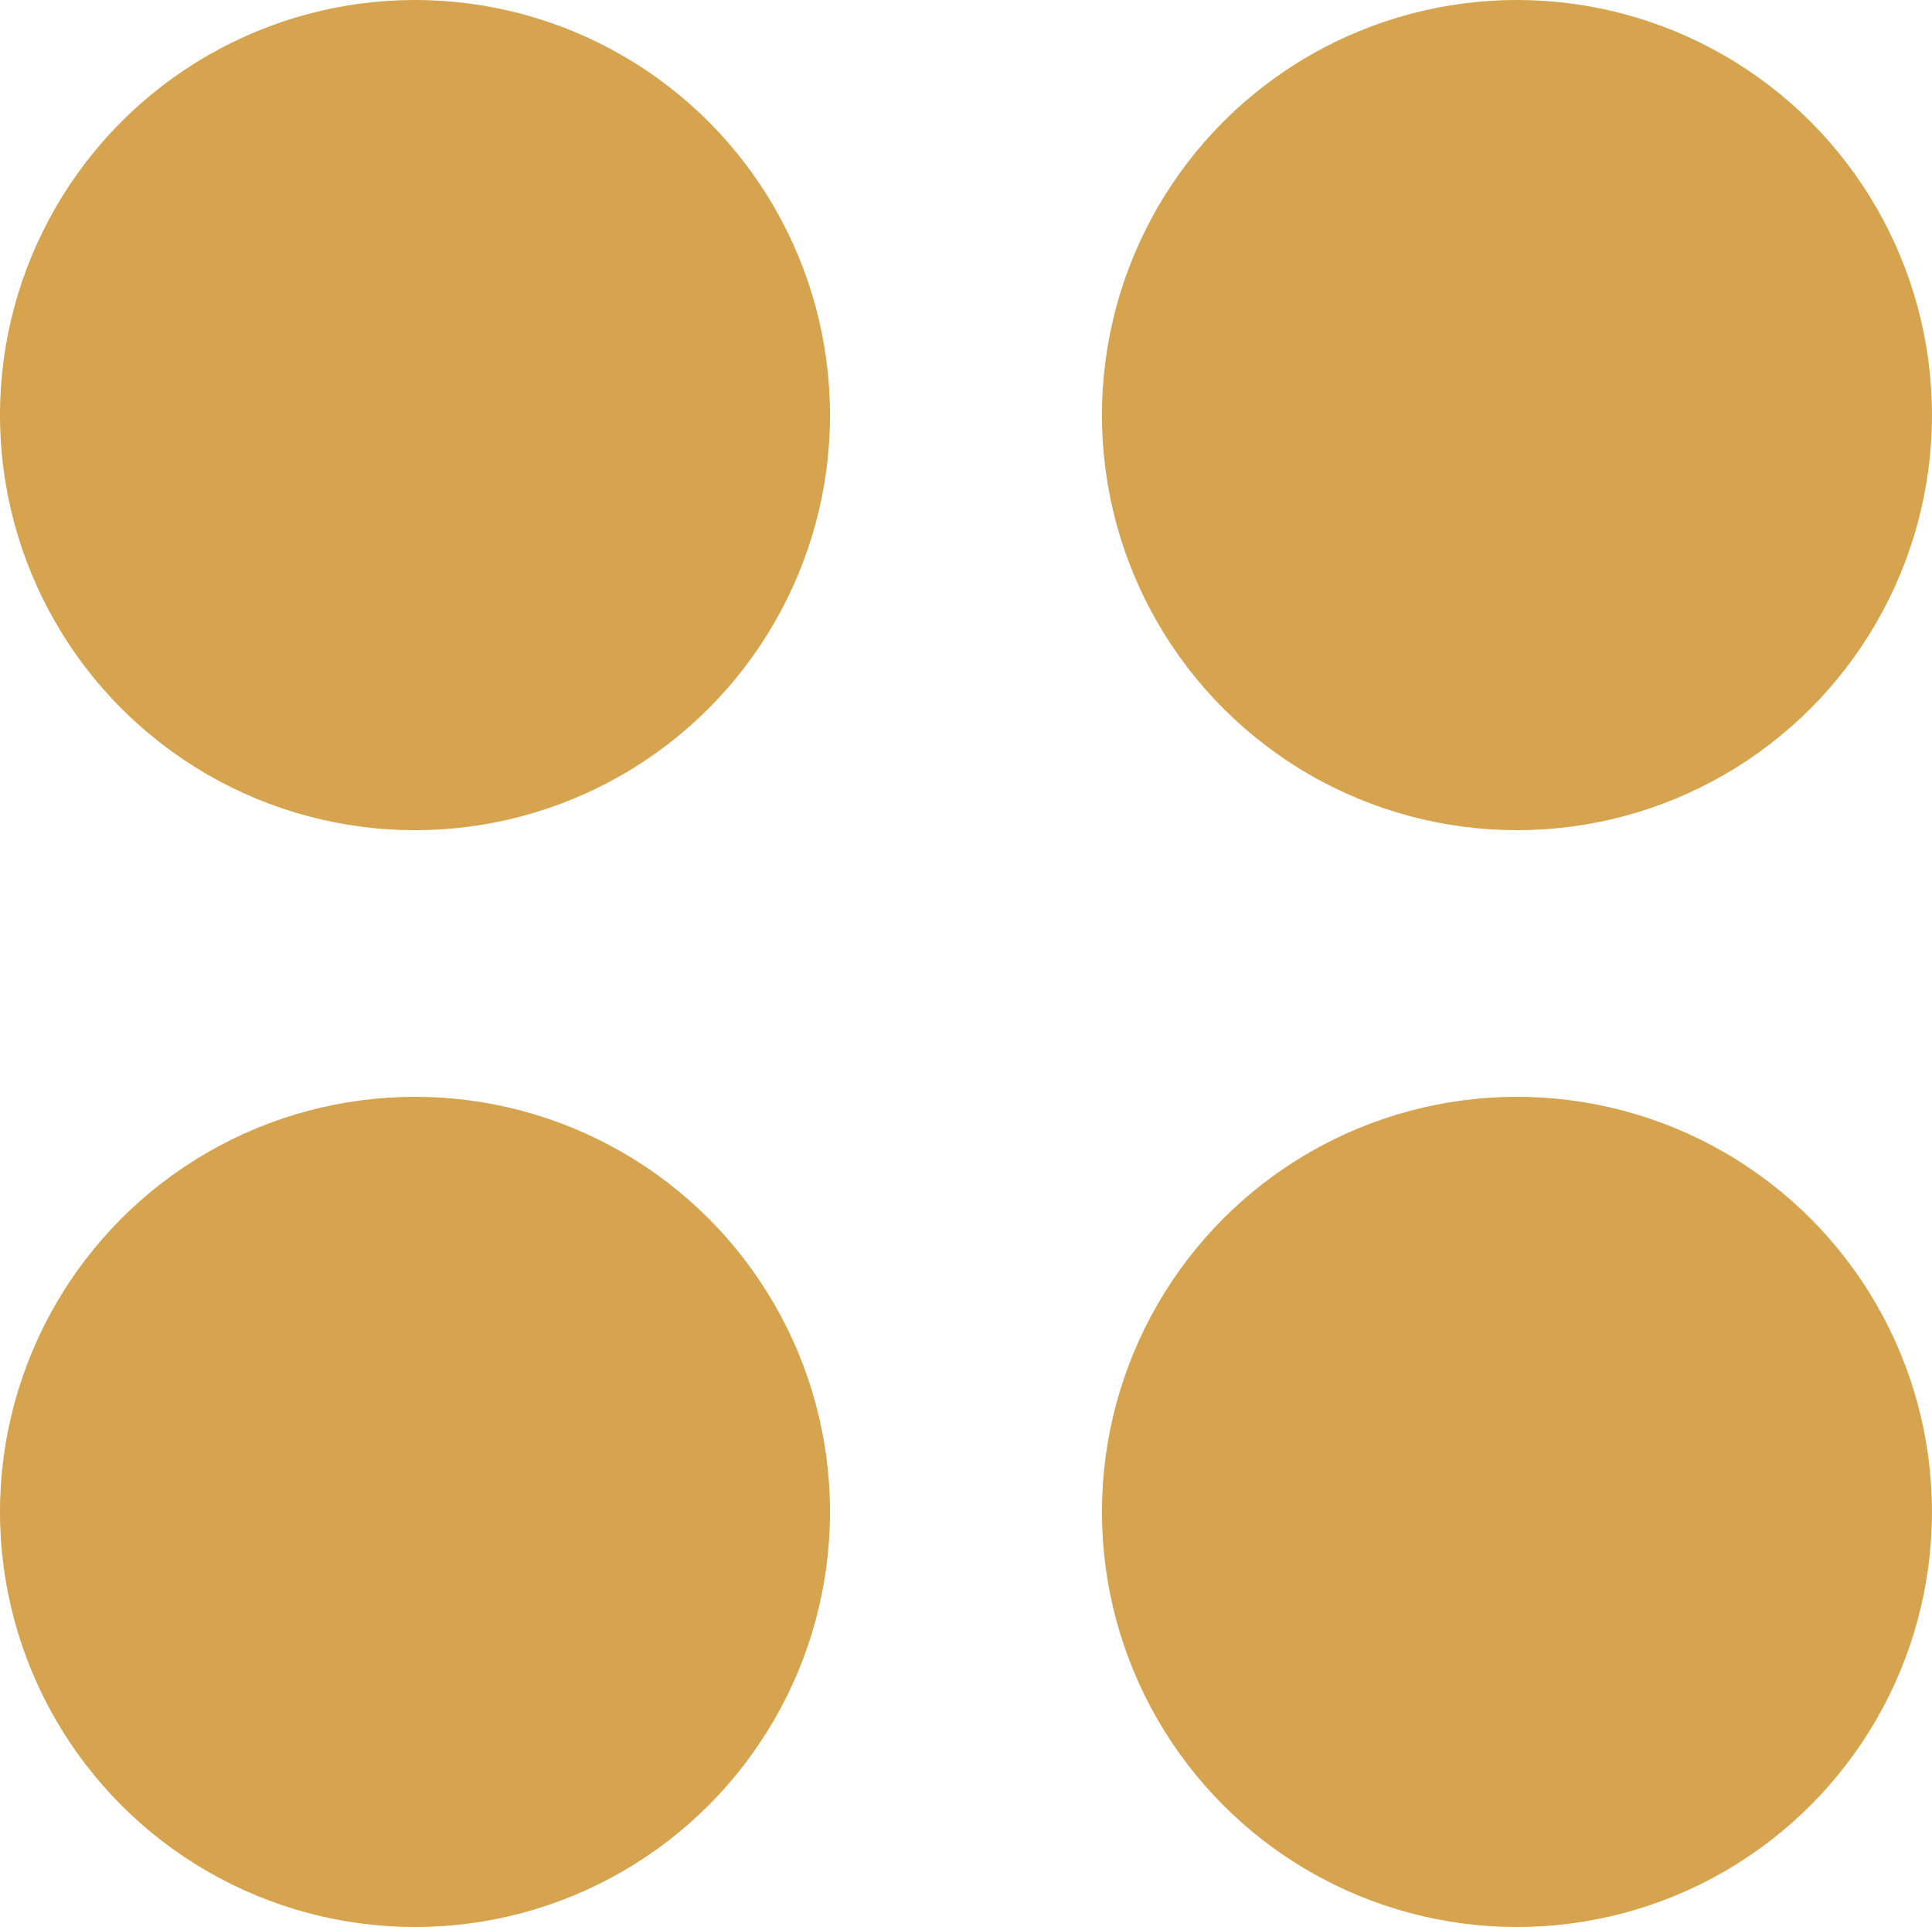
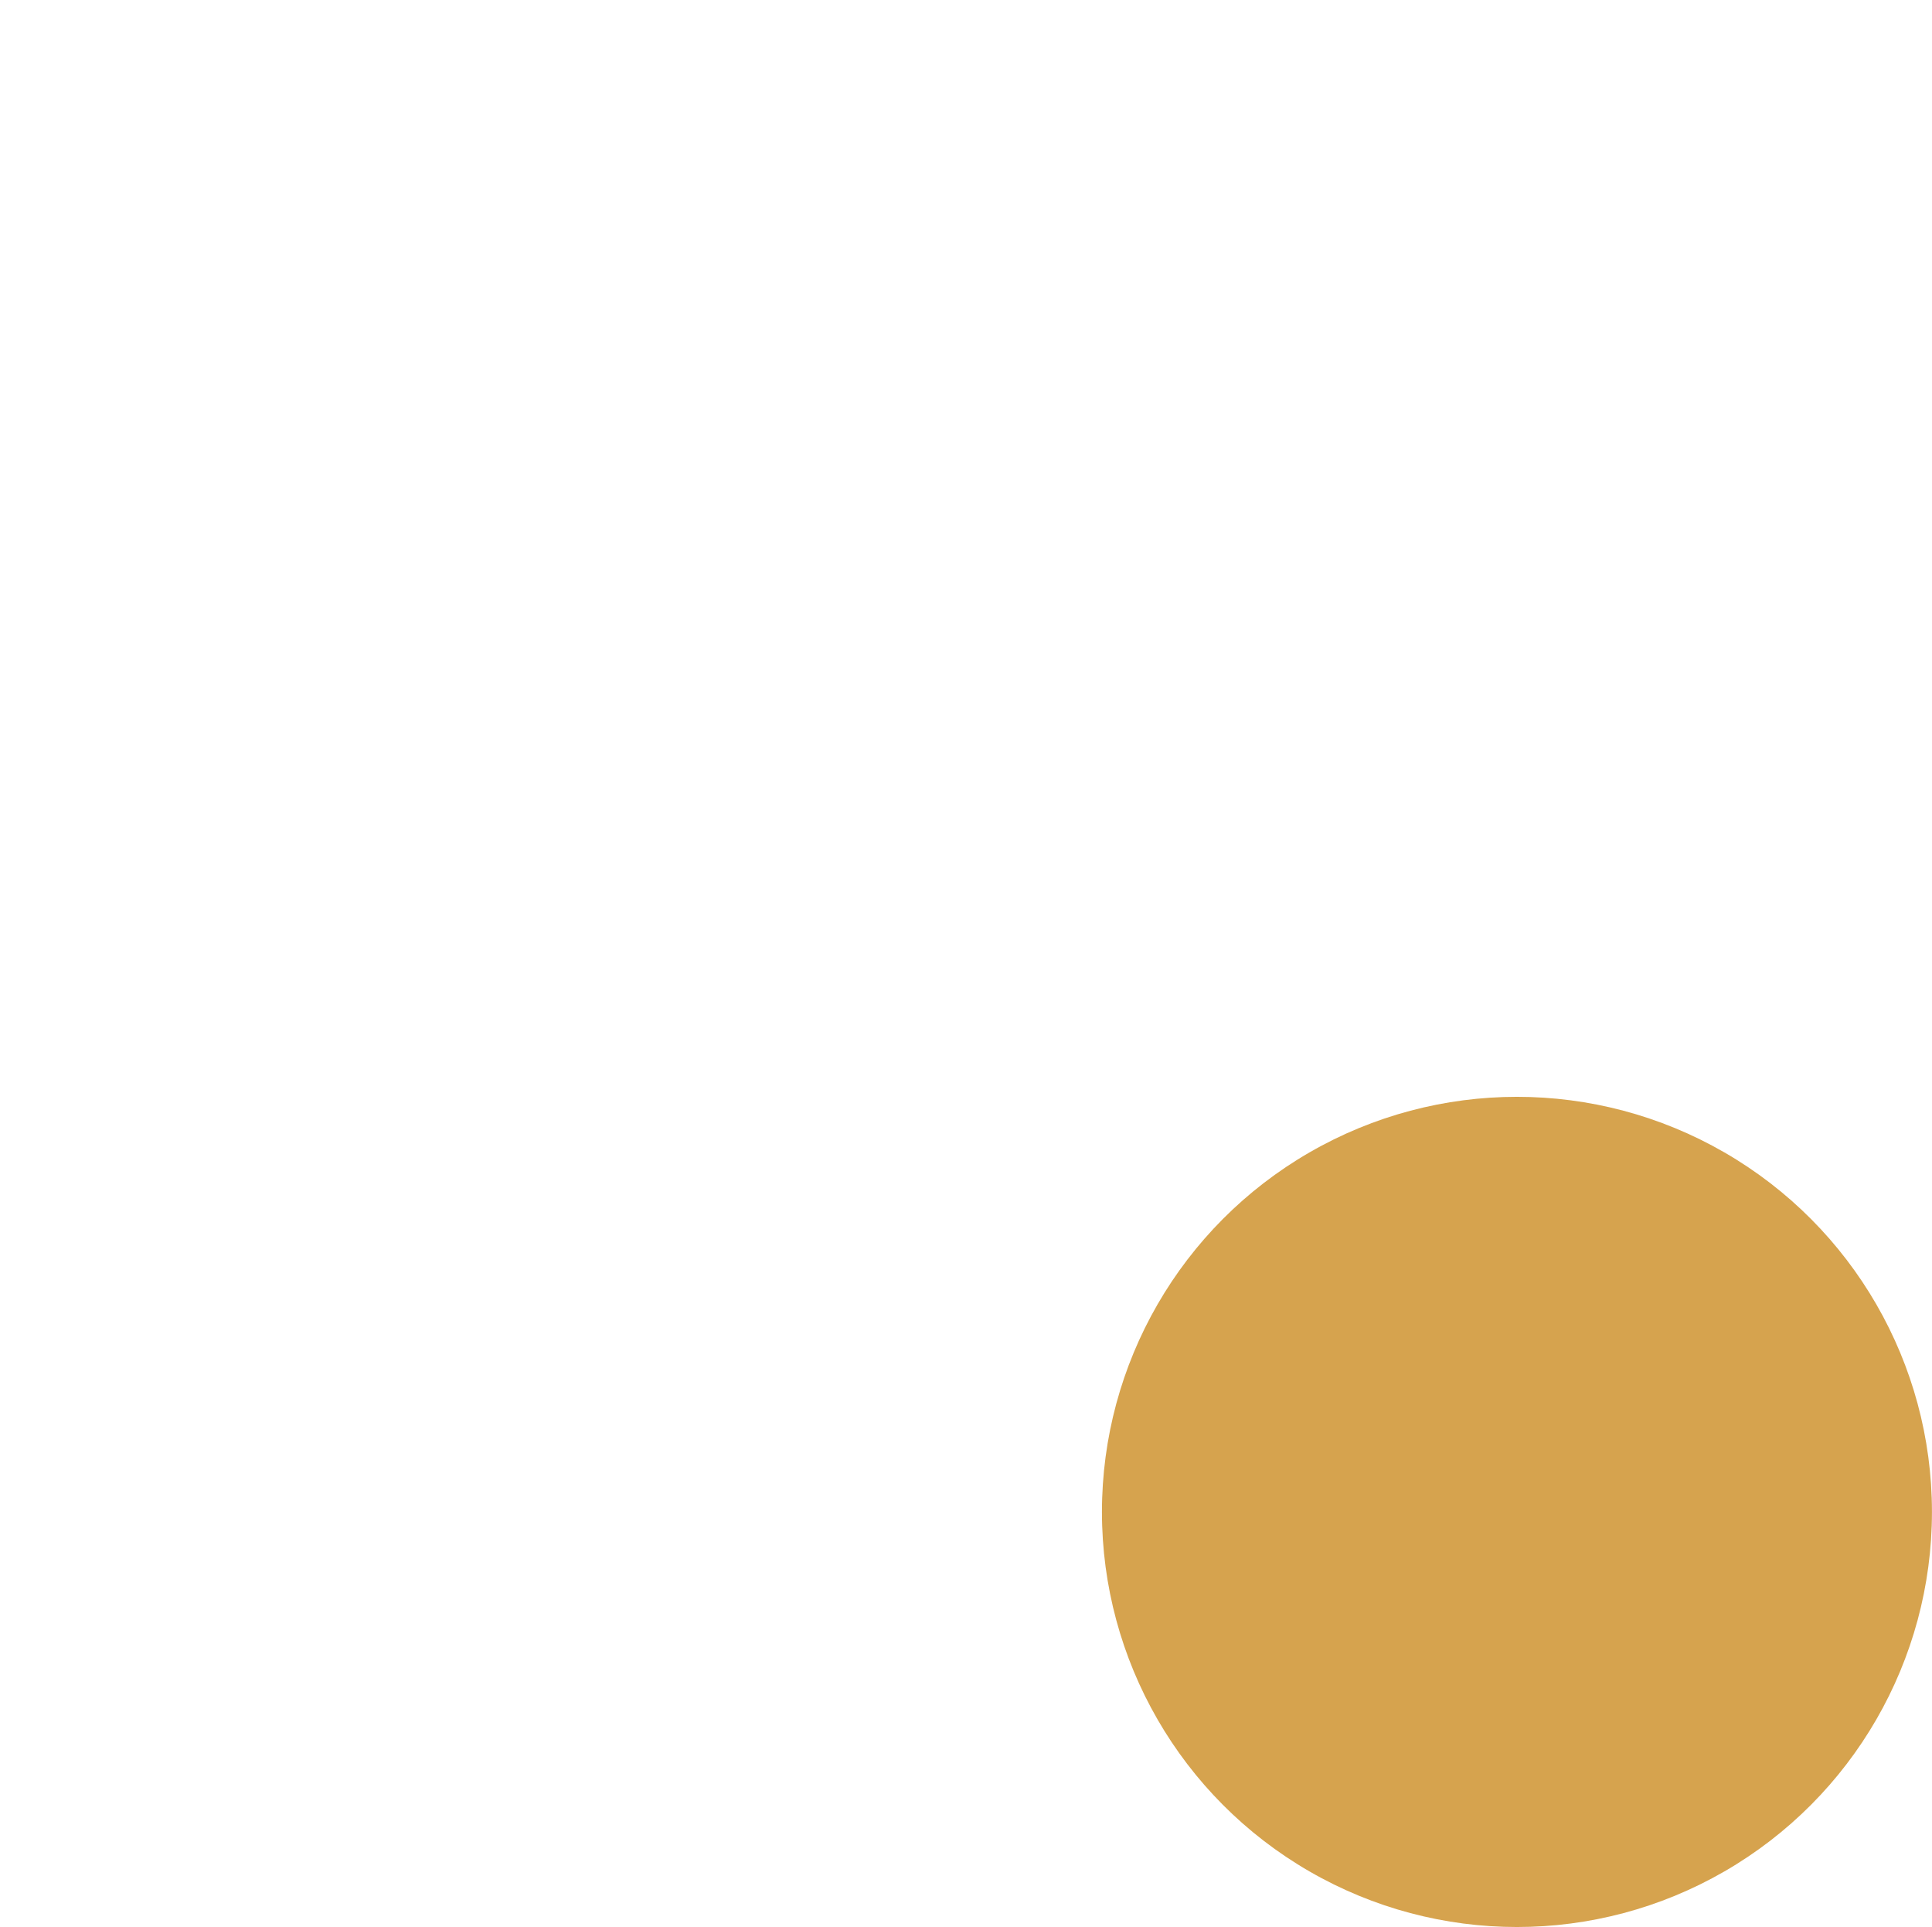
<svg xmlns="http://www.w3.org/2000/svg" viewBox="0 0 440.49 439.26">
  <defs>
    <style>.cls-1{fill:#d6a34e;}</style>
  </defs>
  <g id="レイヤー_2" data-name="レイヤー 2">
    <g id="_2" data-name="2">
-       <circle class="cls-1" cx="94.62" cy="344.64" r="94.62" />
      <circle class="cls-1" cx="345.86" cy="344.64" r="94.62" />
-       <circle class="cls-1" cx="94.62" cy="94.62" r="94.62" />
-       <circle class="cls-1" cx="345.86" cy="94.62" r="94.62" />
    </g>
  </g>
</svg>